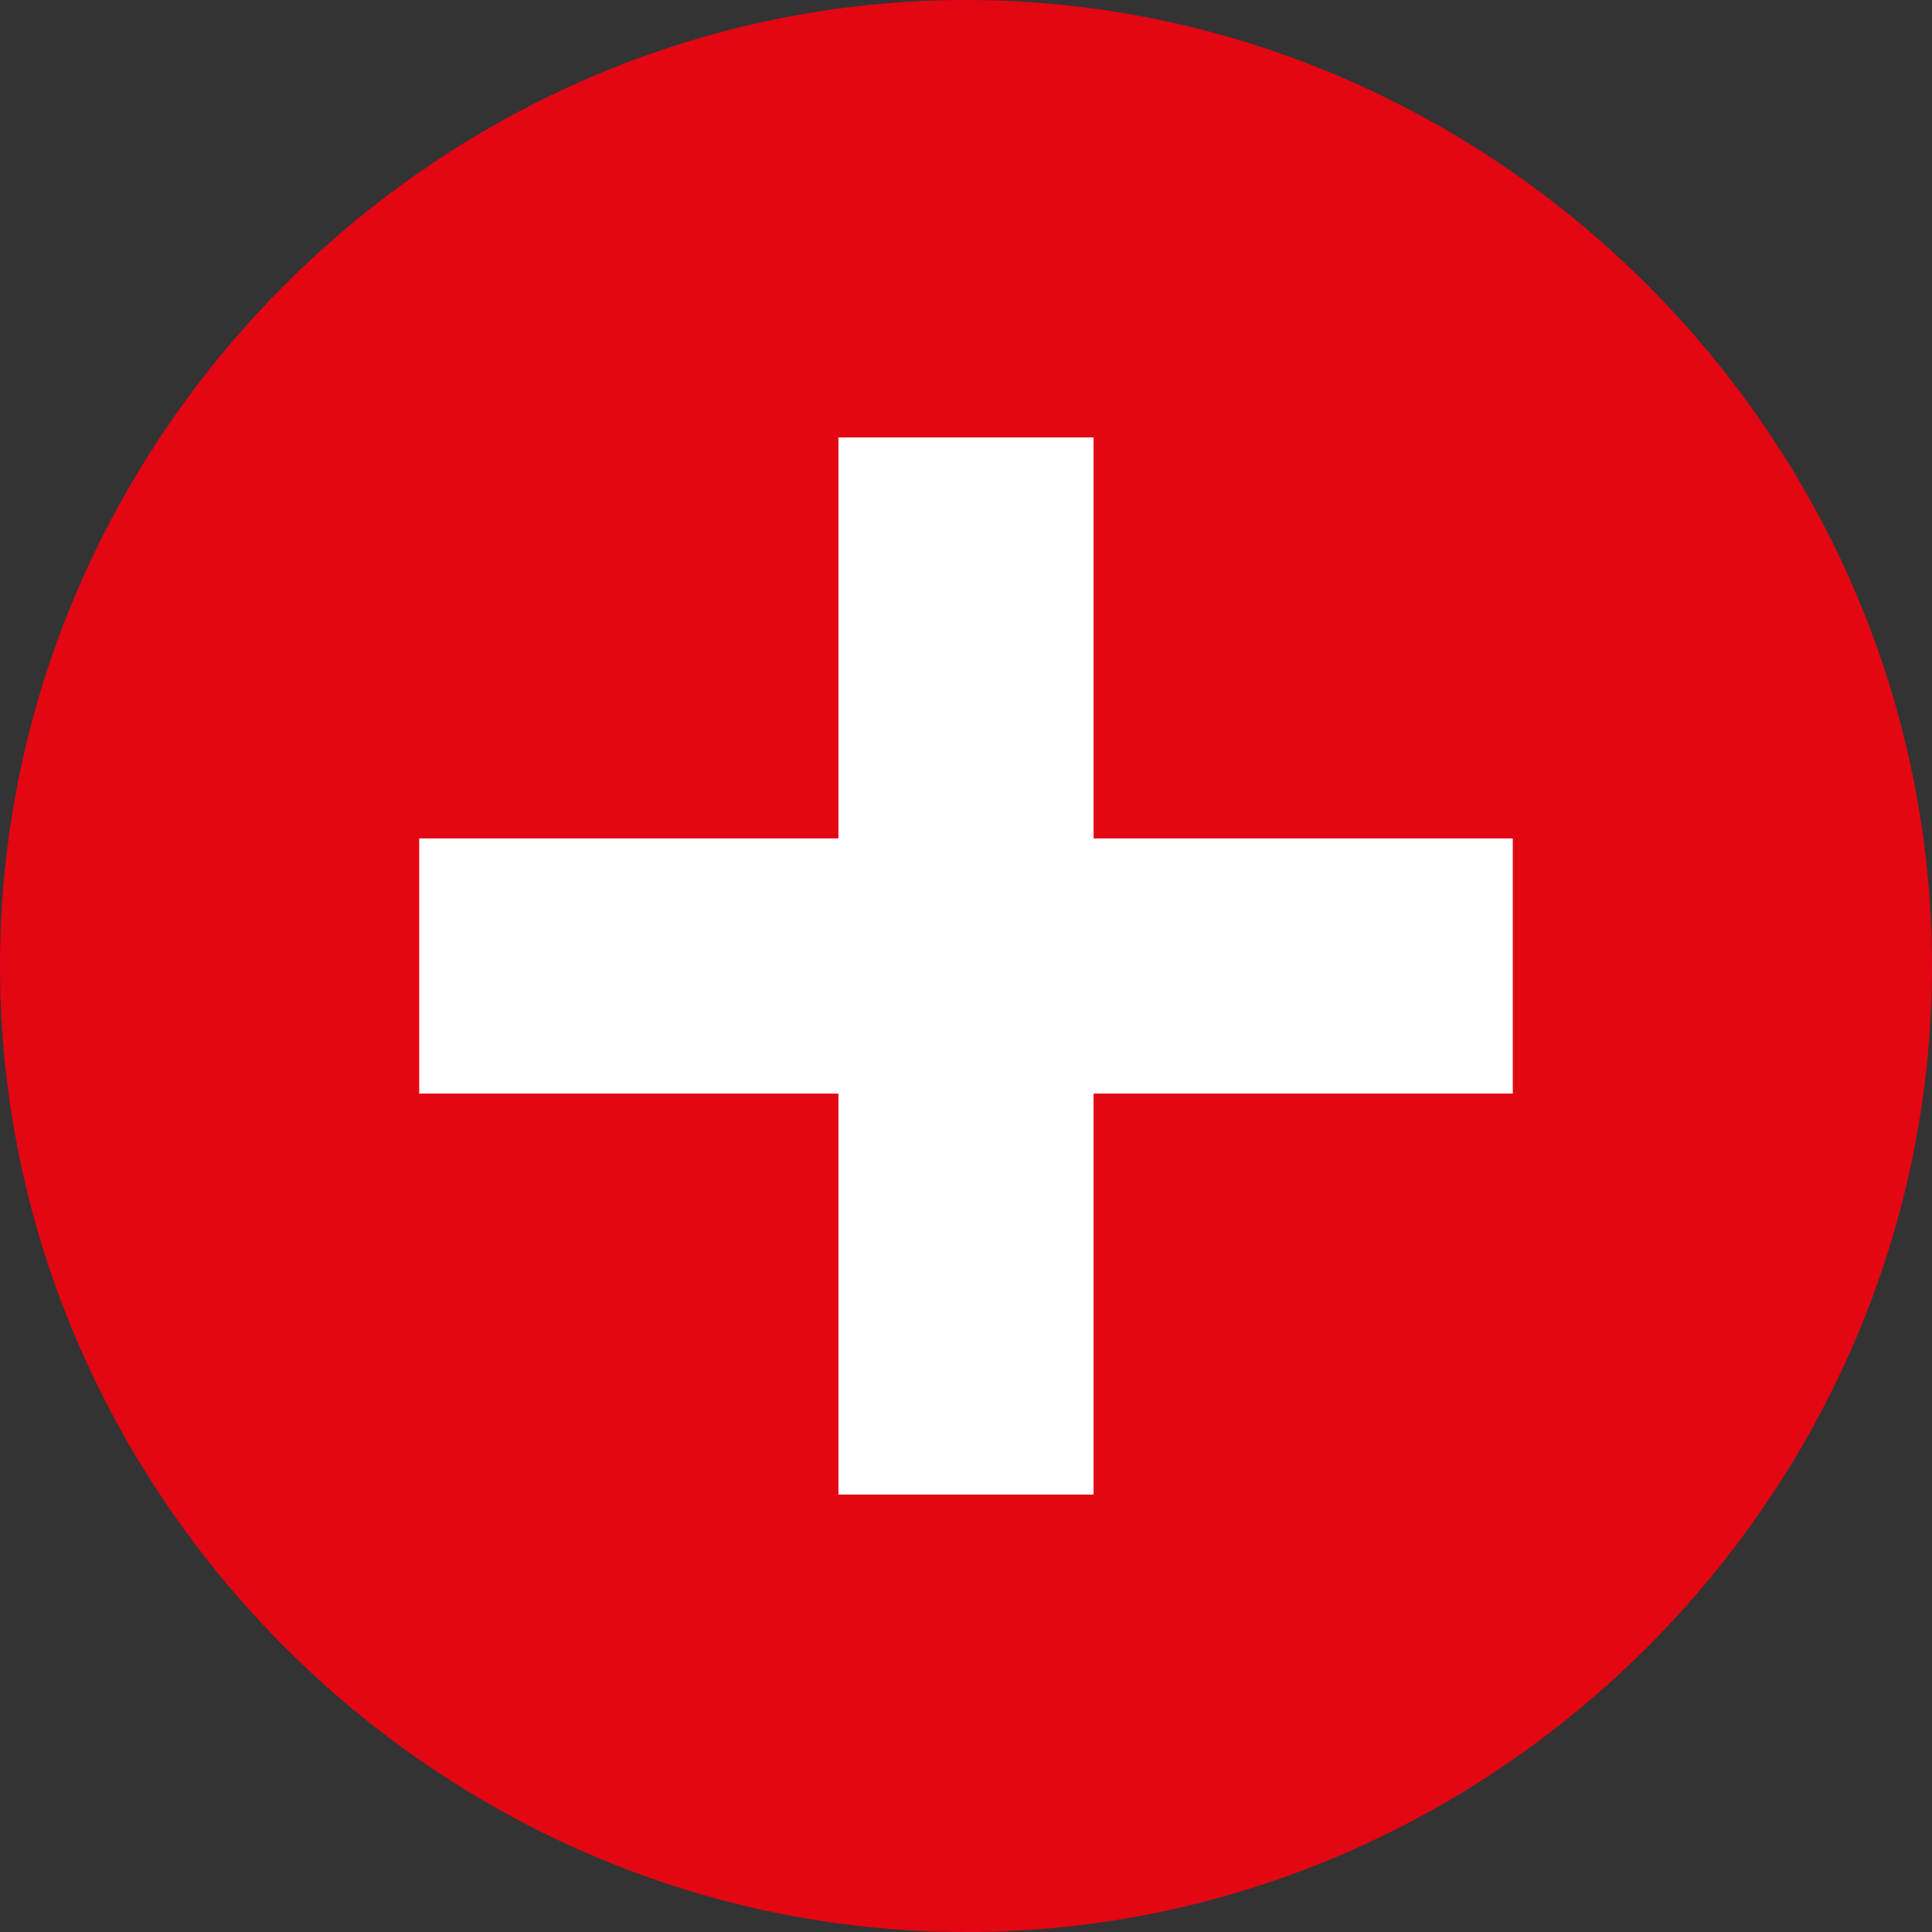
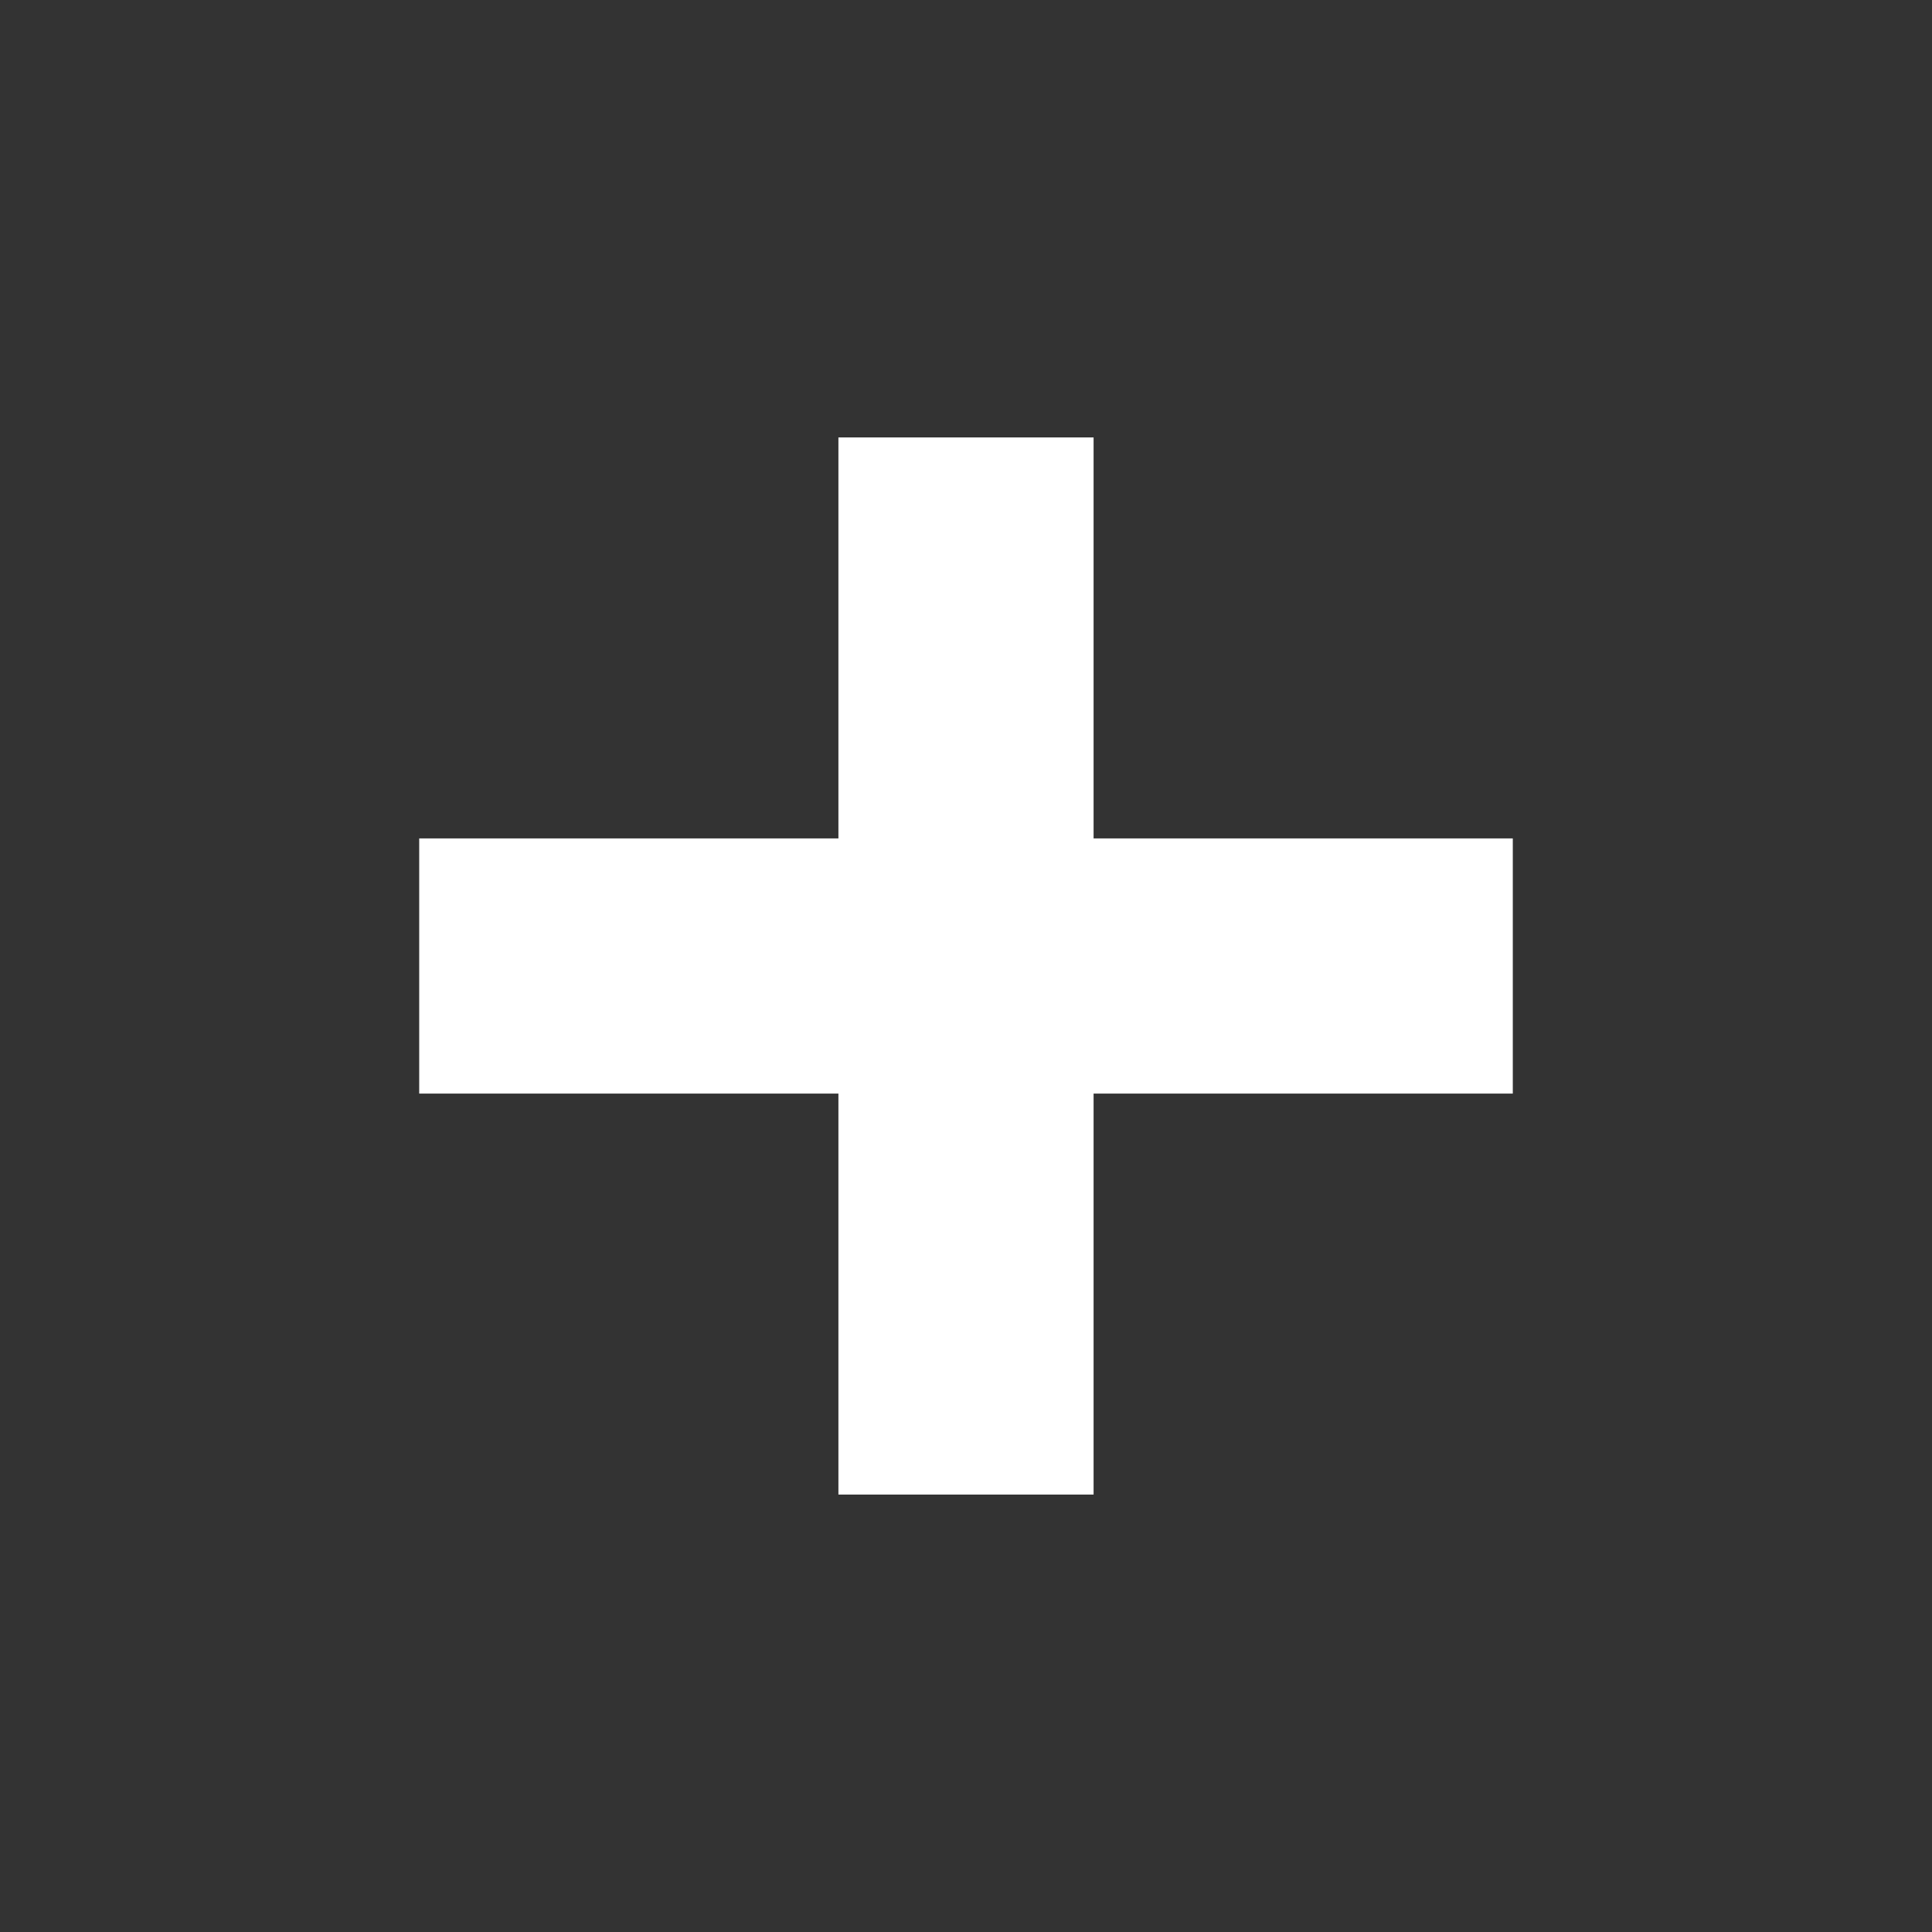
<svg xmlns="http://www.w3.org/2000/svg" xml:space="preserve" width="150px" height="150px" style="shape-rendering:geometricPrecision; text-rendering:geometricPrecision; image-rendering:optimizeQuality; fill-rule:evenodd; clip-rule:evenodd" viewBox="0 0 1.06 1.06">
  <rect x="0" y="0" width="1.06" height="1.06" fill="#333333" stroke="none" />
  <defs>
    <style type="text/css">  .fil0 {fill:#E30613;fill-rule:nonzero} .fil1 {fill:white;fill-rule:nonzero}  </style>
  </defs>
  <g id="Слой_x0020_1">
    <g id="_2827671441904">
-       <path class="fil0" d="M0.53 1.06c0.29,0 0.53,-0.24 0.53,-0.53 0,-0.29 -0.24,-0.53 -0.53,-0.53 -0.29,0 -0.53,0.24 -0.53,0.53 0,0.29 0.24,0.53 0.53,0.53z" />
      <polygon class="fil1" points="0.83,0.46 0.6,0.46 0.6,0.24 0.46,0.24 0.46,0.46 0.23,0.46 0.23,0.6 0.46,0.6 0.46,0.82 0.6,0.82 0.6,0.6 0.83,0.6 " />
    </g>
  </g>
</svg>